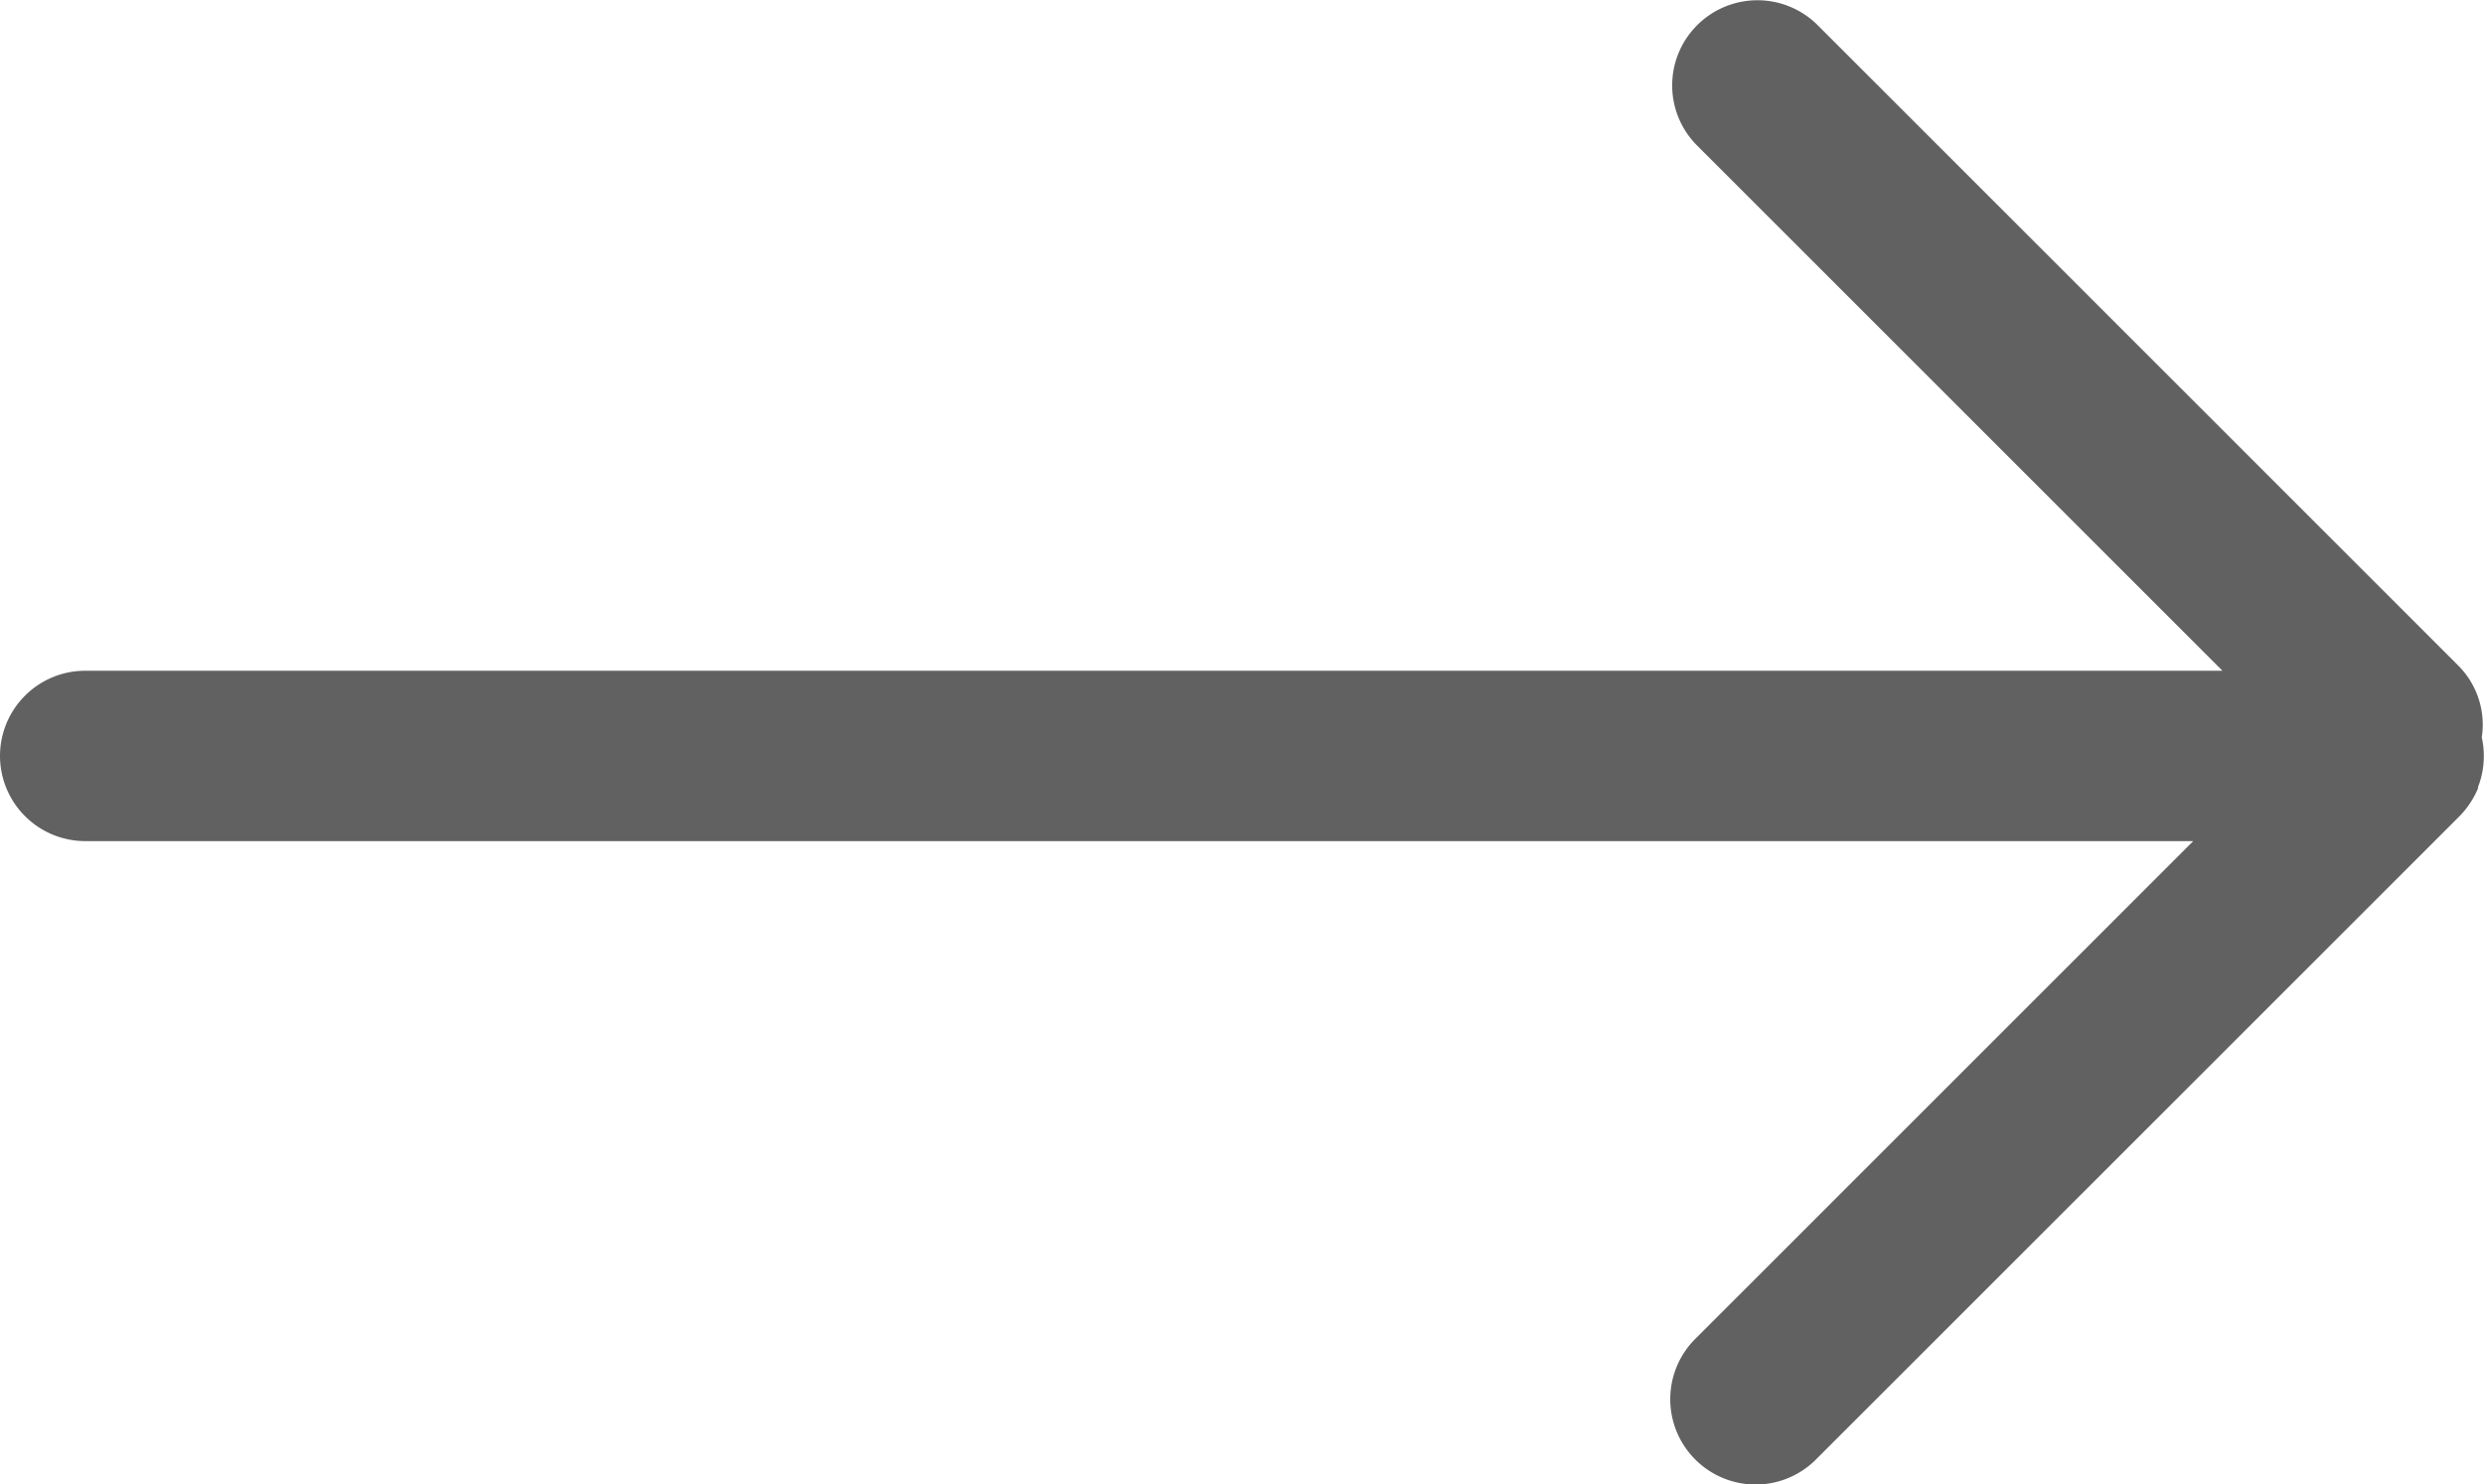
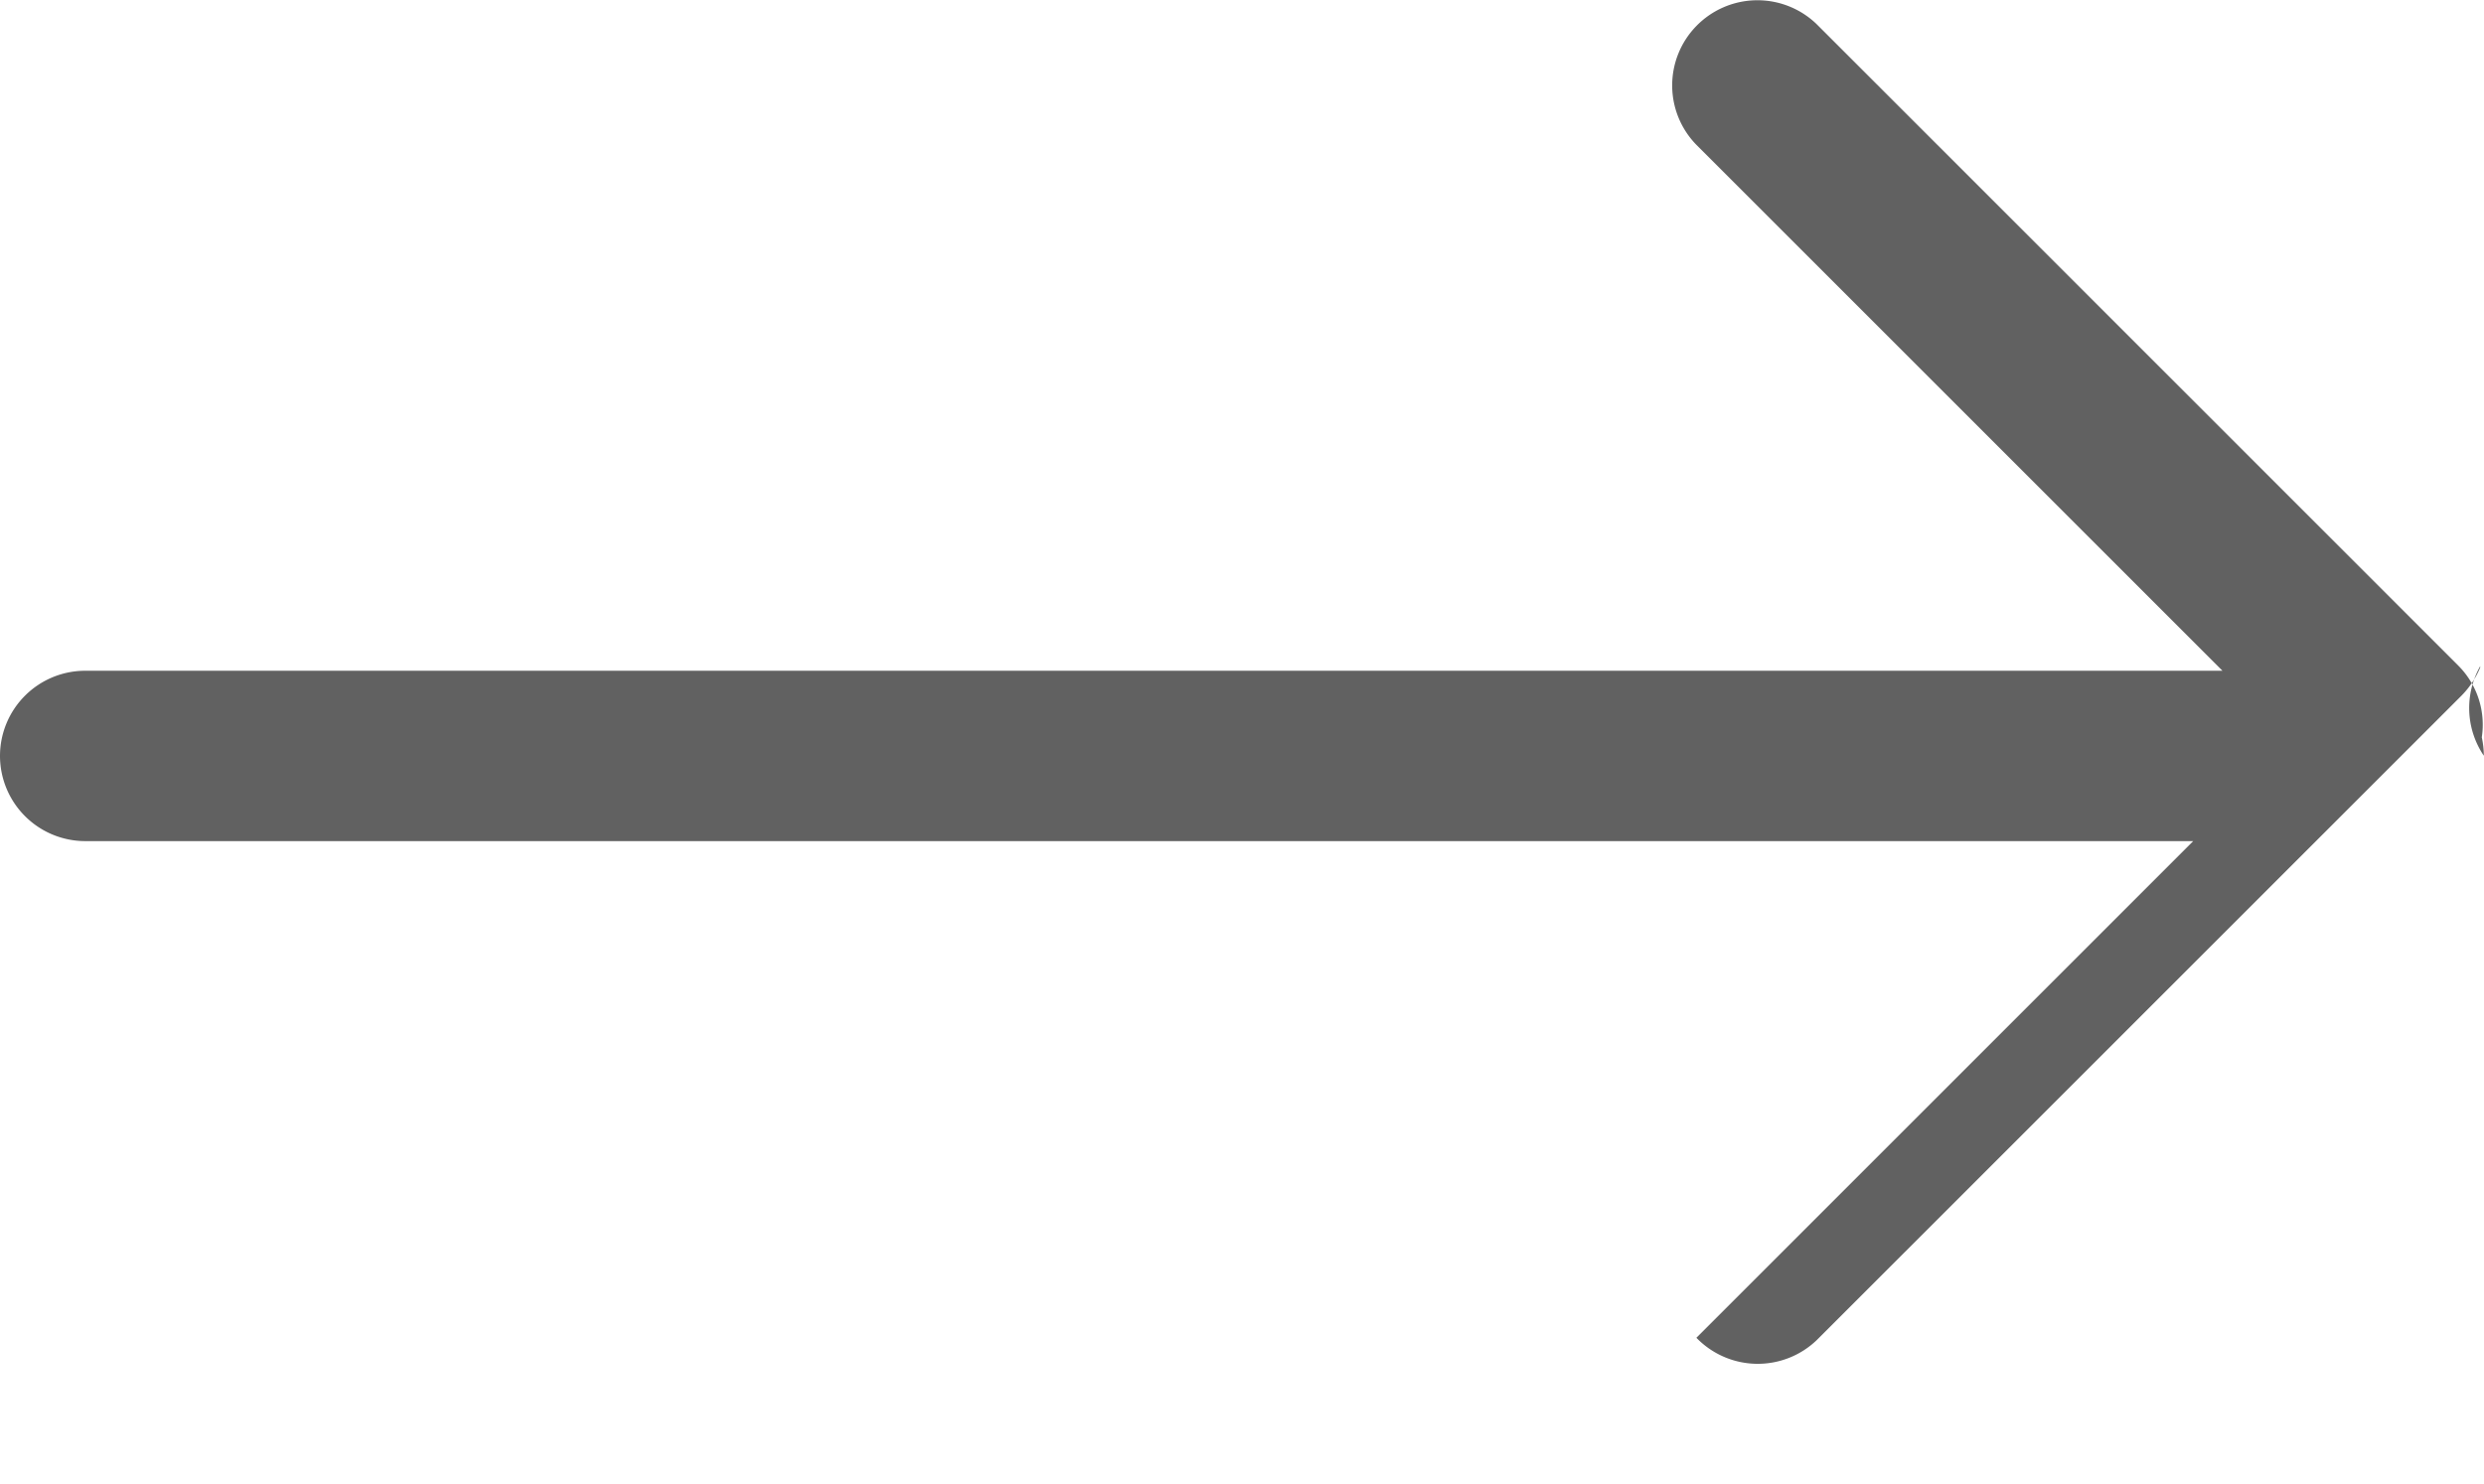
<svg xmlns="http://www.w3.org/2000/svg" width="28" height="16.738" viewBox="0 0 28 16.738">
  <defs>
    <style>.a{fill:#616161;}</style>
  </defs>
-   <path class="a" d="M58.6-404.424a.966.966,0,0,0-.023-.207.943.943,0,0,0-.256-.8l-7.243-7.243a.961.961,0,0,0-1.358.026.959.959,0,0,0,0,1.332l5.934,5.934H31.564a.961.961,0,0,0-.962.96.962.962,0,0,0,.962.961h23.76l-5.6,5.6A.961.961,0,0,0,49.7-396.5a.961.961,0,0,0,1.358.025l.025-.025,7.243-7.242a1,1,0,0,0,.209-.315l0-.015A.958.958,0,0,0,58.6-404.424Z" transform="translate(-30.602 412.945)" />
+   <path class="a" d="M58.6-404.424a.966.966,0,0,0-.023-.207.943.943,0,0,0-.256-.8l-7.243-7.243a.961.961,0,0,0-1.358.026.959.959,0,0,0,0,1.332l5.934,5.934H31.564a.961.961,0,0,0-.962.96.962.962,0,0,0,.962.961h23.76l-5.6,5.6a.961.961,0,0,0,1.358.025l.025-.025,7.243-7.242a1,1,0,0,0,.209-.315l0-.015A.958.958,0,0,0,58.6-404.424Z" transform="translate(-30.602 412.945)" />
</svg>